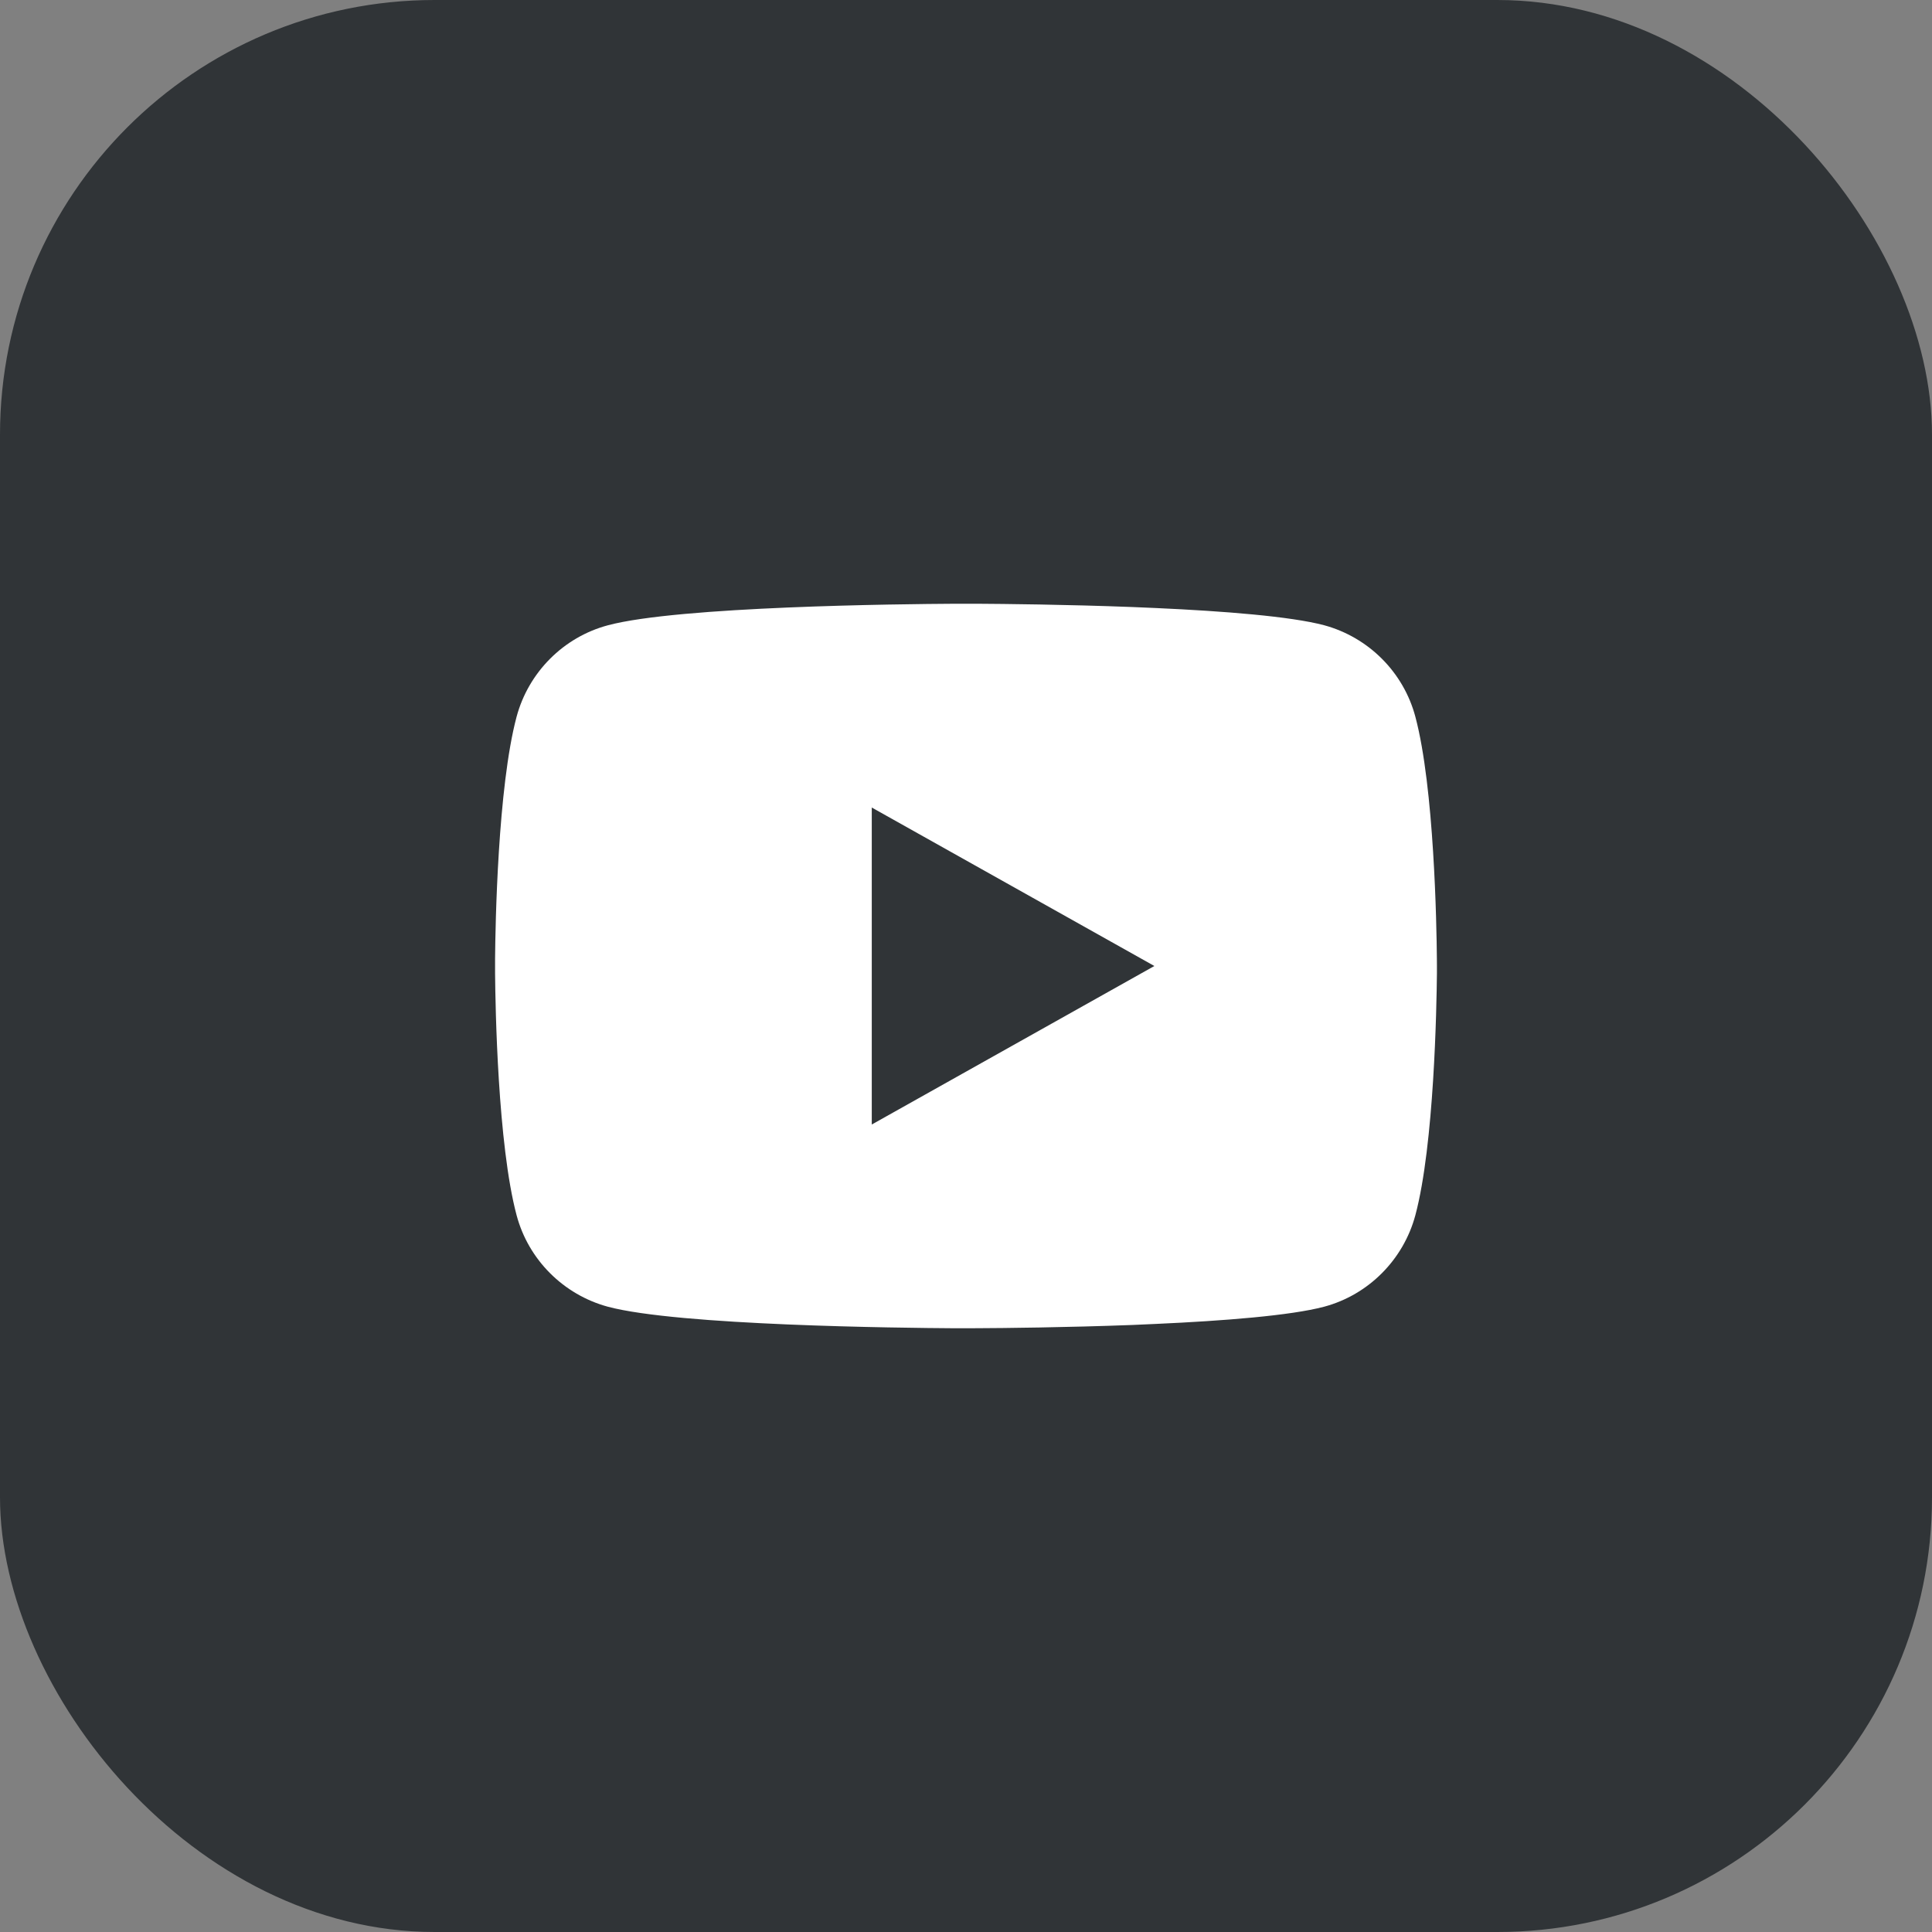
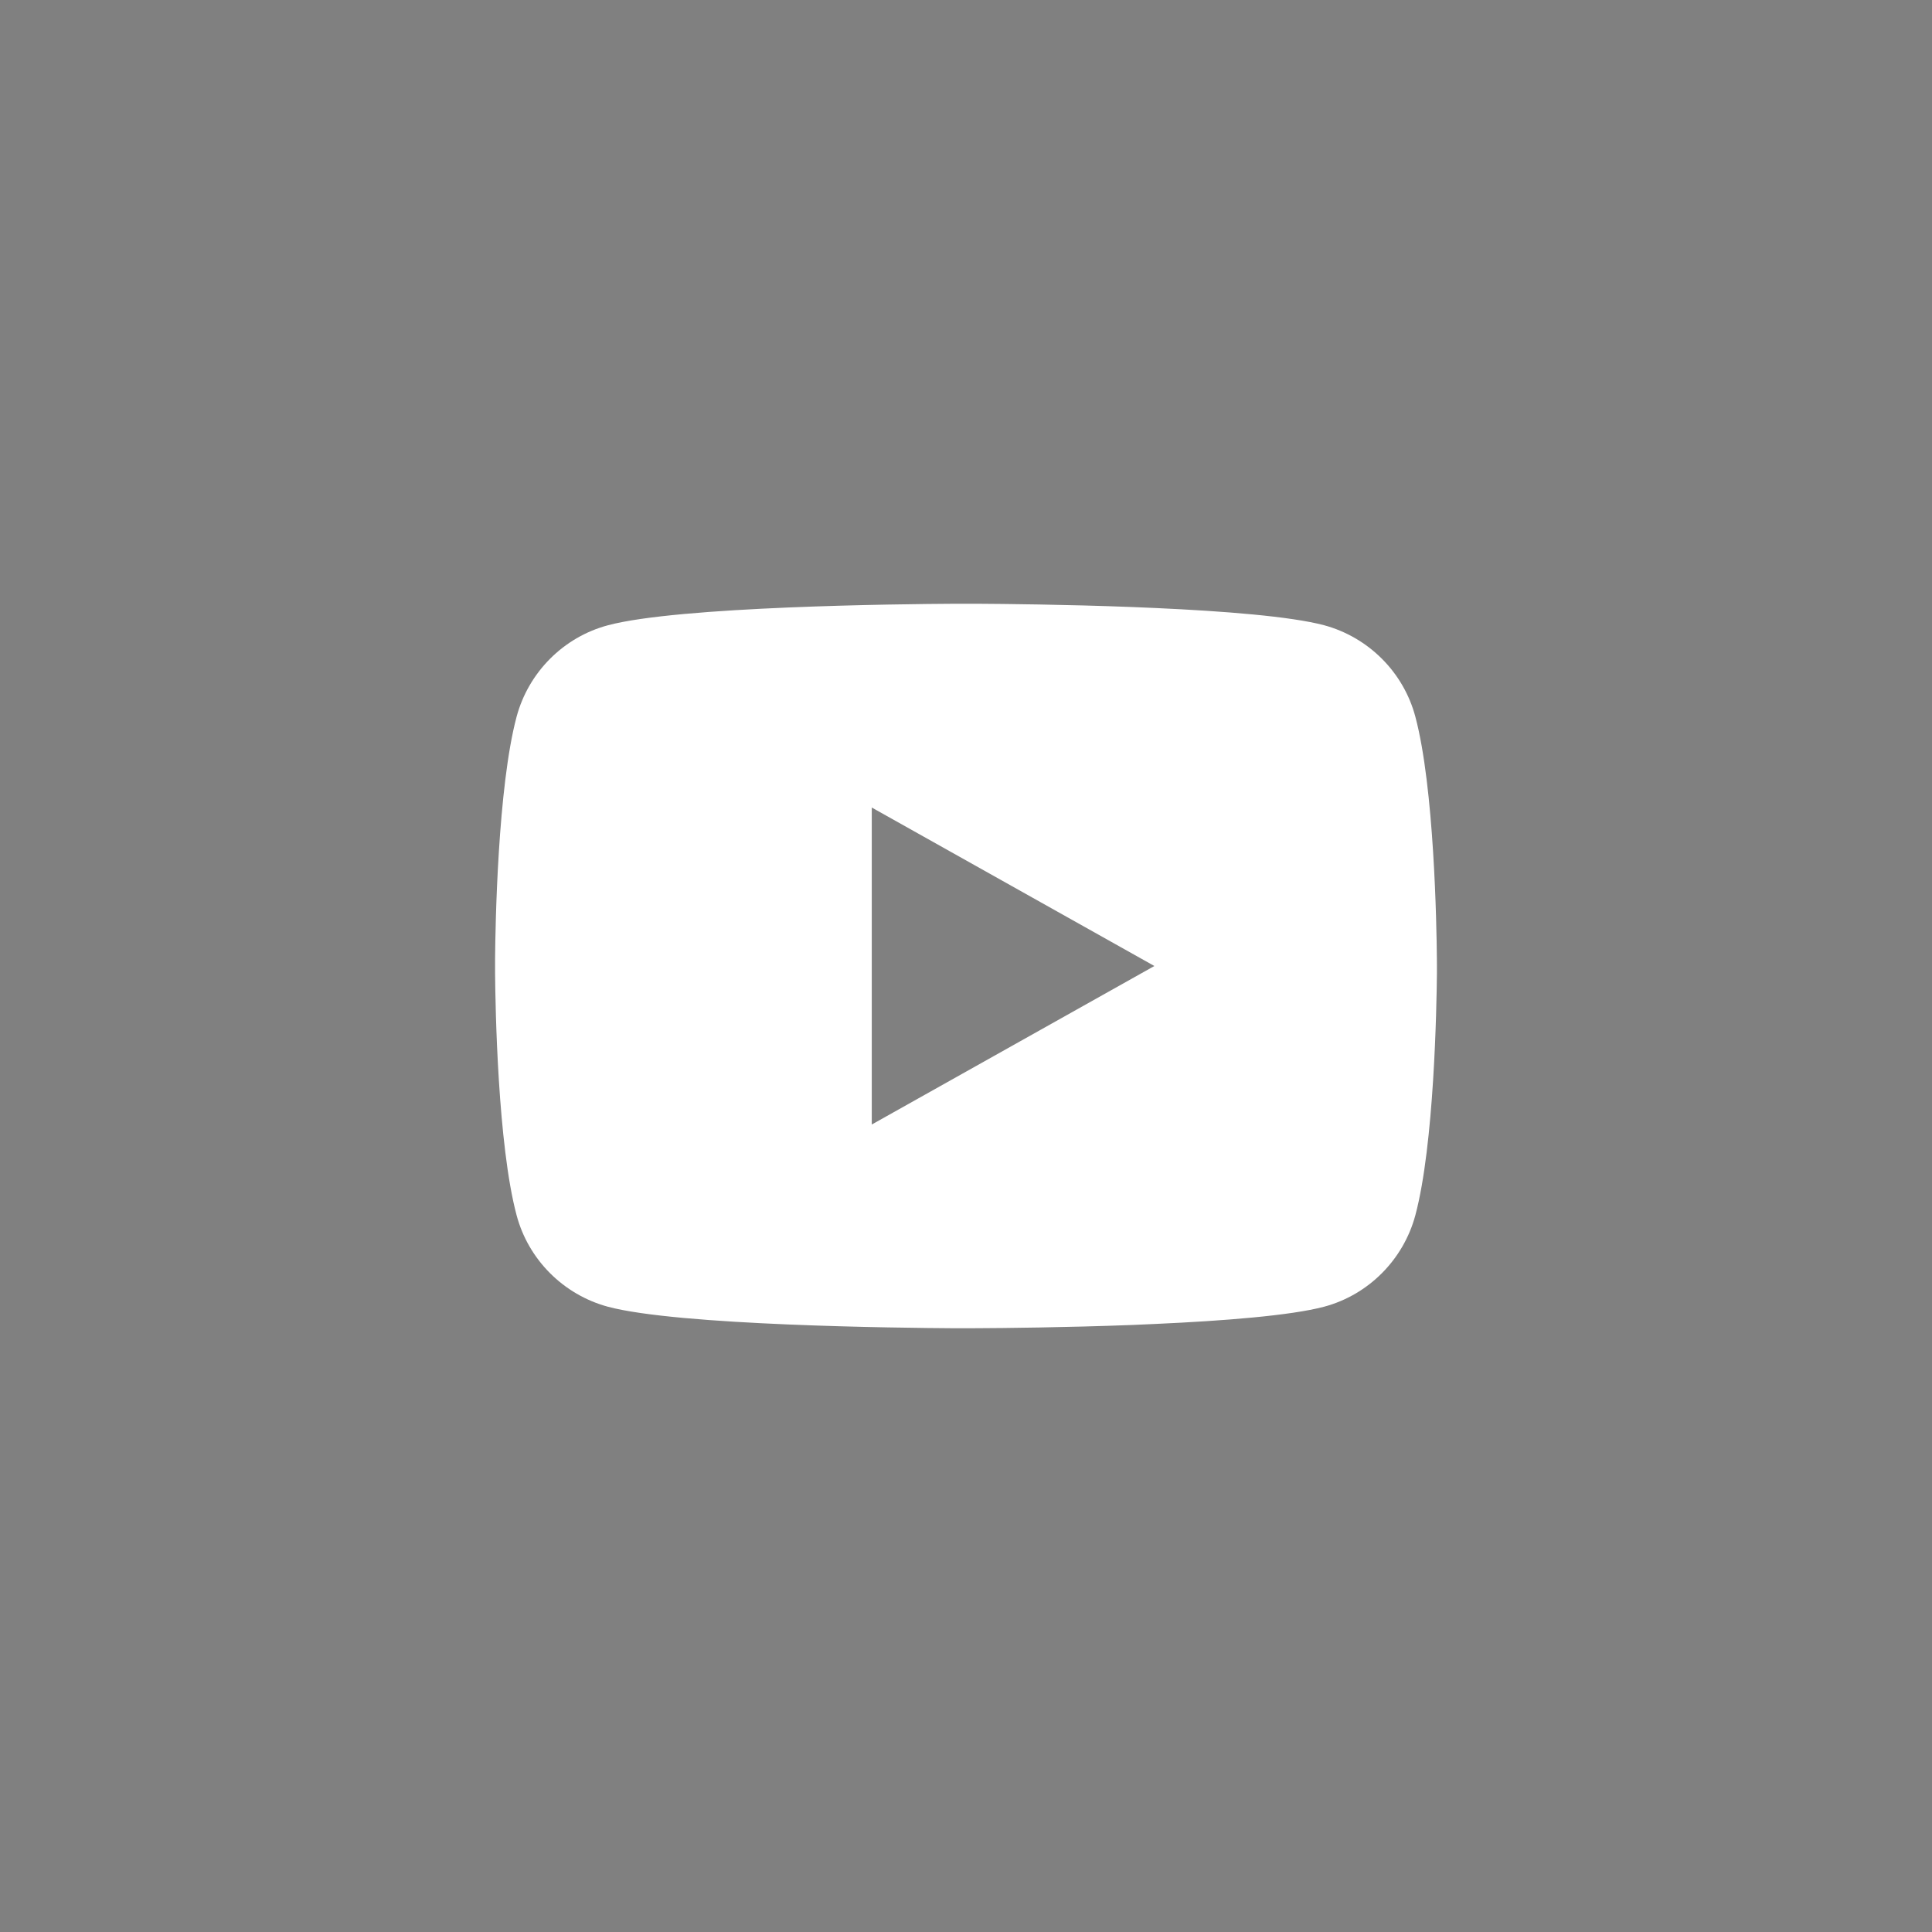
<svg xmlns="http://www.w3.org/2000/svg" width="40" height="40" viewBox="0 0 40 40" fill="none">
  <rect x="0" y="0" width="40" height="40" fill="#808080" stroke="none" />
-   <rect width="40" height="40" rx="9" fill="#303437" />
  <path d="M20.238 12.5C20.759 12.503 22.062 12.515 23.446 12.568L23.938 12.589C25.331 12.652 26.723 12.761 27.415 12.945C28.336 13.195 29.06 13.92 29.304 14.841C29.694 16.304 29.743 19.156 29.749 19.847L29.75 19.989V20.152C29.743 20.843 29.694 23.696 29.304 25.158C29.057 26.081 28.332 26.808 27.415 27.054C26.723 27.238 25.331 27.347 23.938 27.41L23.446 27.432C22.062 27.484 20.759 27.497 20.238 27.499L20.009 27.5H19.761C18.659 27.493 14.051 27.446 12.584 27.054C11.664 26.804 10.939 26.079 10.695 25.158C10.305 23.695 10.256 20.843 10.25 20.152V19.847C10.256 19.156 10.305 16.303 10.695 14.841C10.942 13.918 11.667 13.191 12.585 12.946C14.051 12.553 18.66 12.506 19.762 12.5H20.238ZM18.049 16.719V23.282L23.9 20L18.049 16.719Z" fill="white" />
</svg>